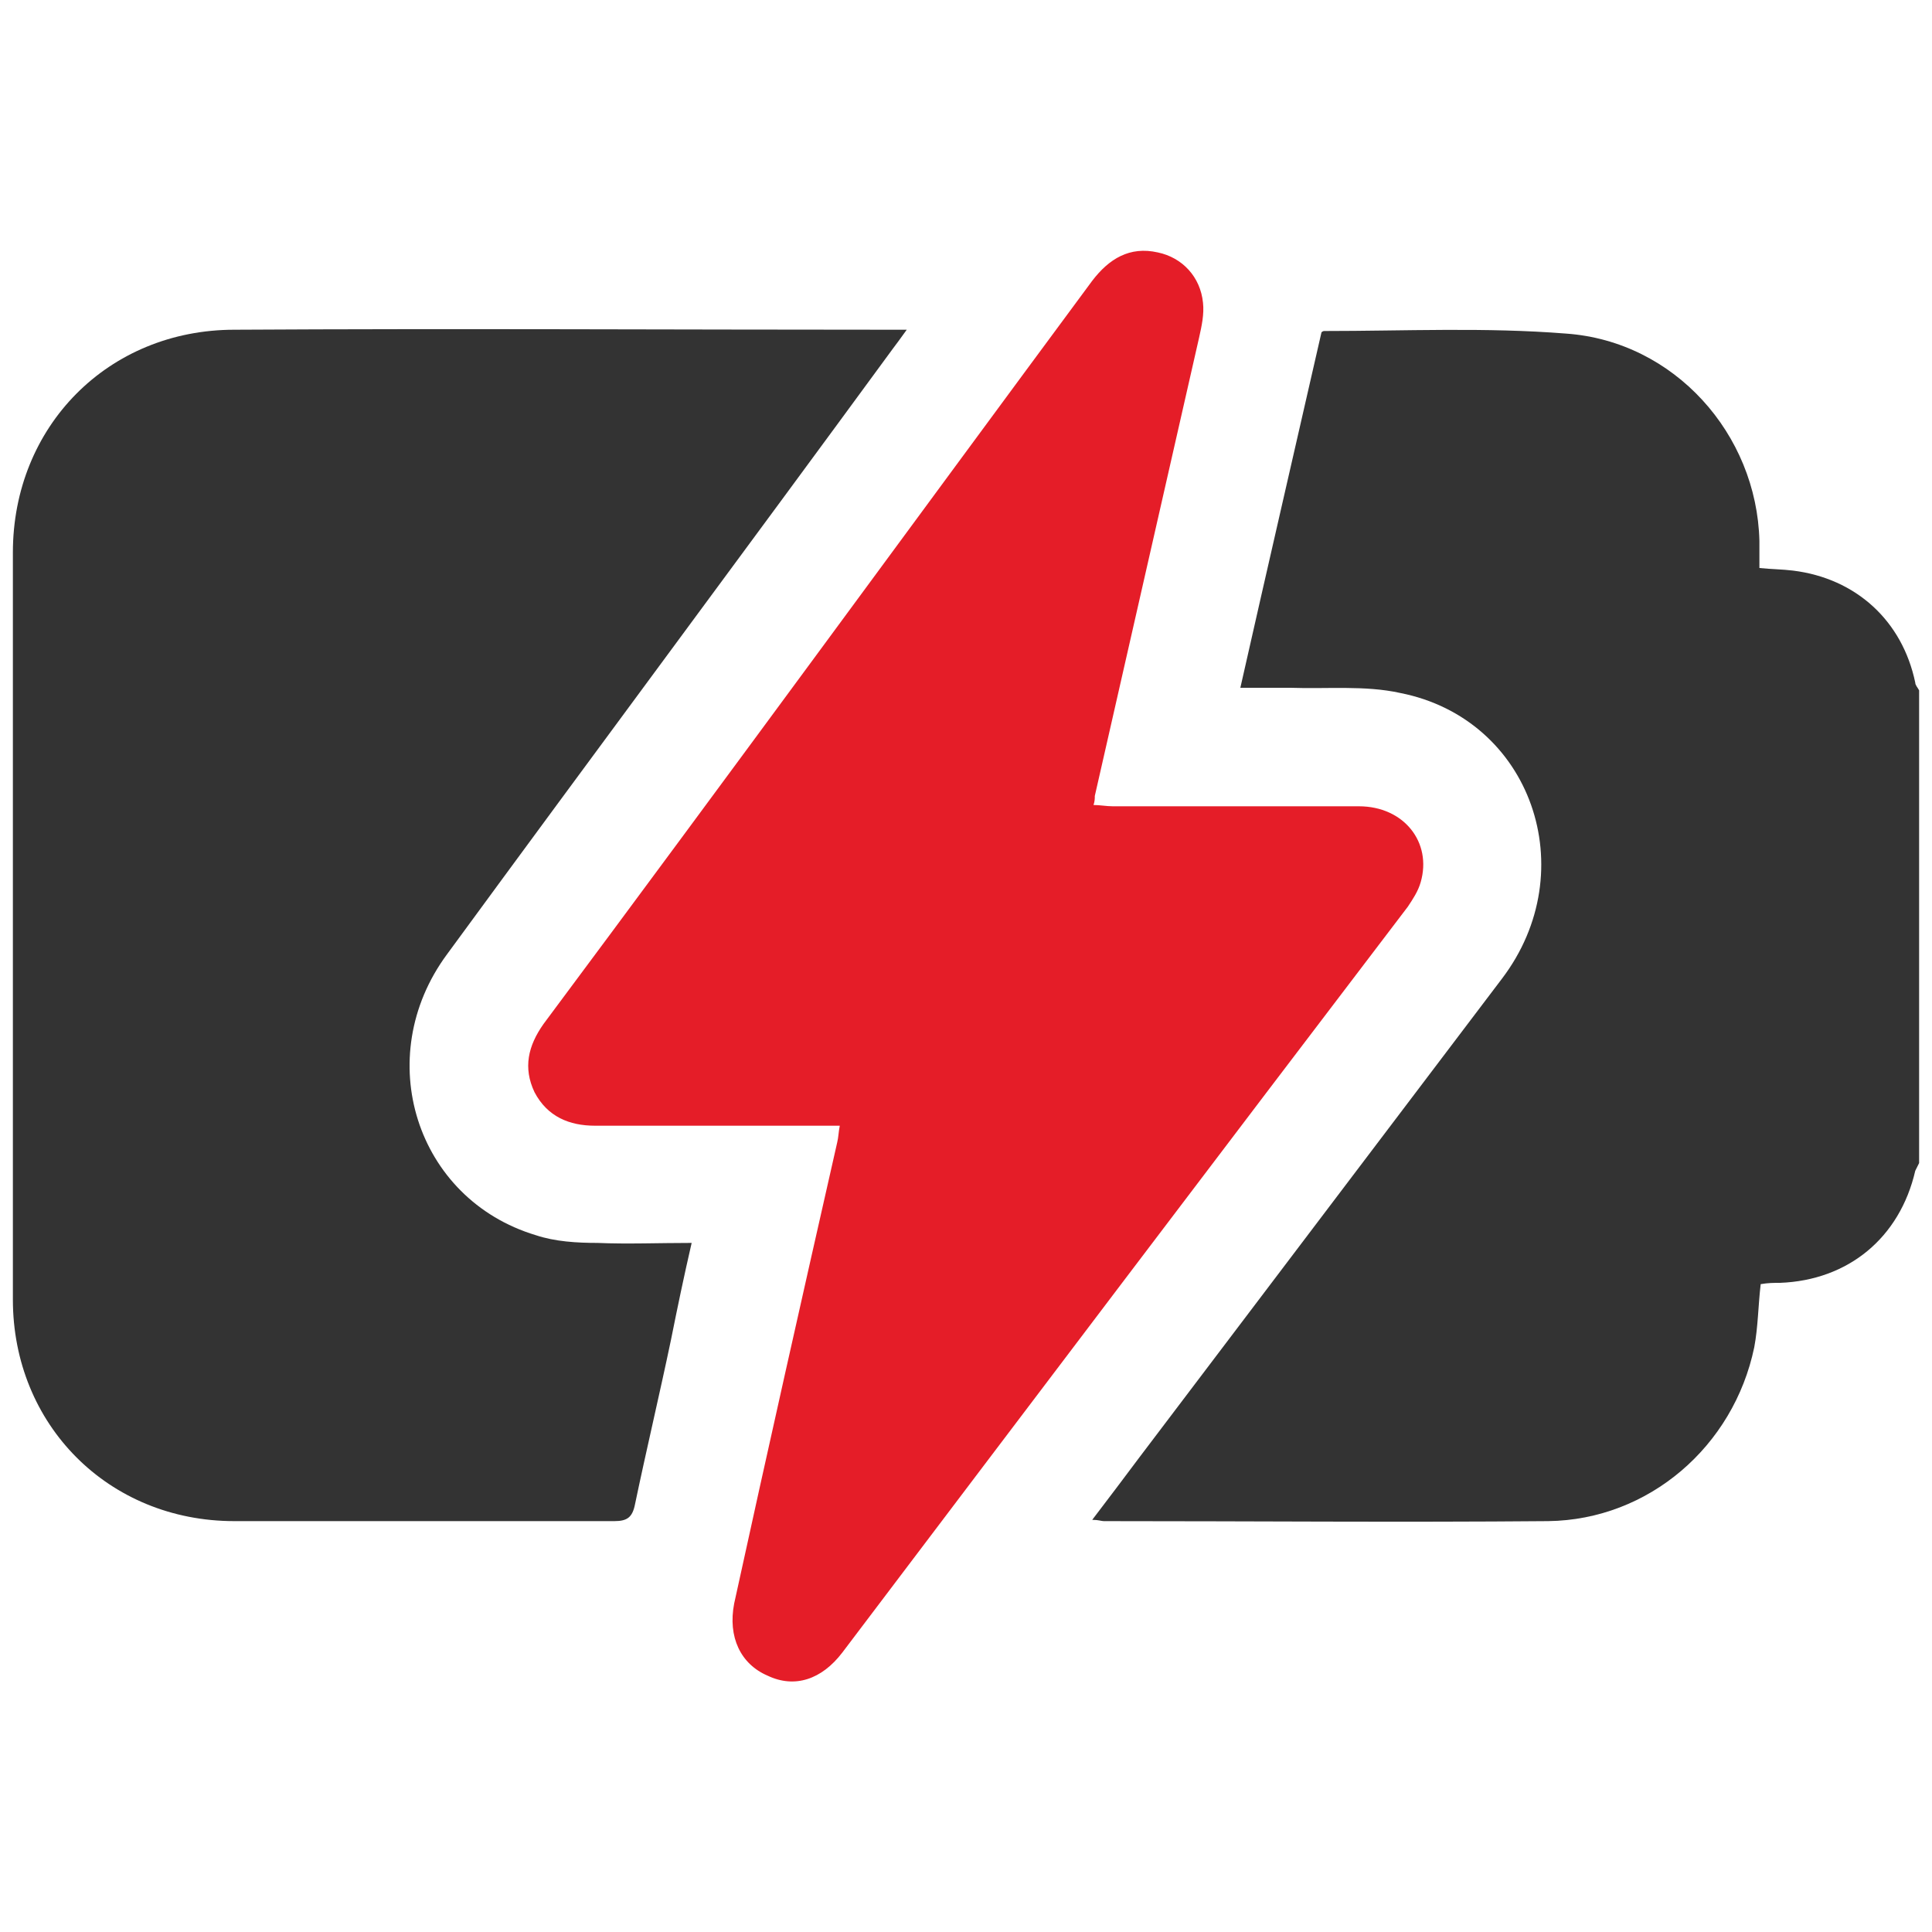
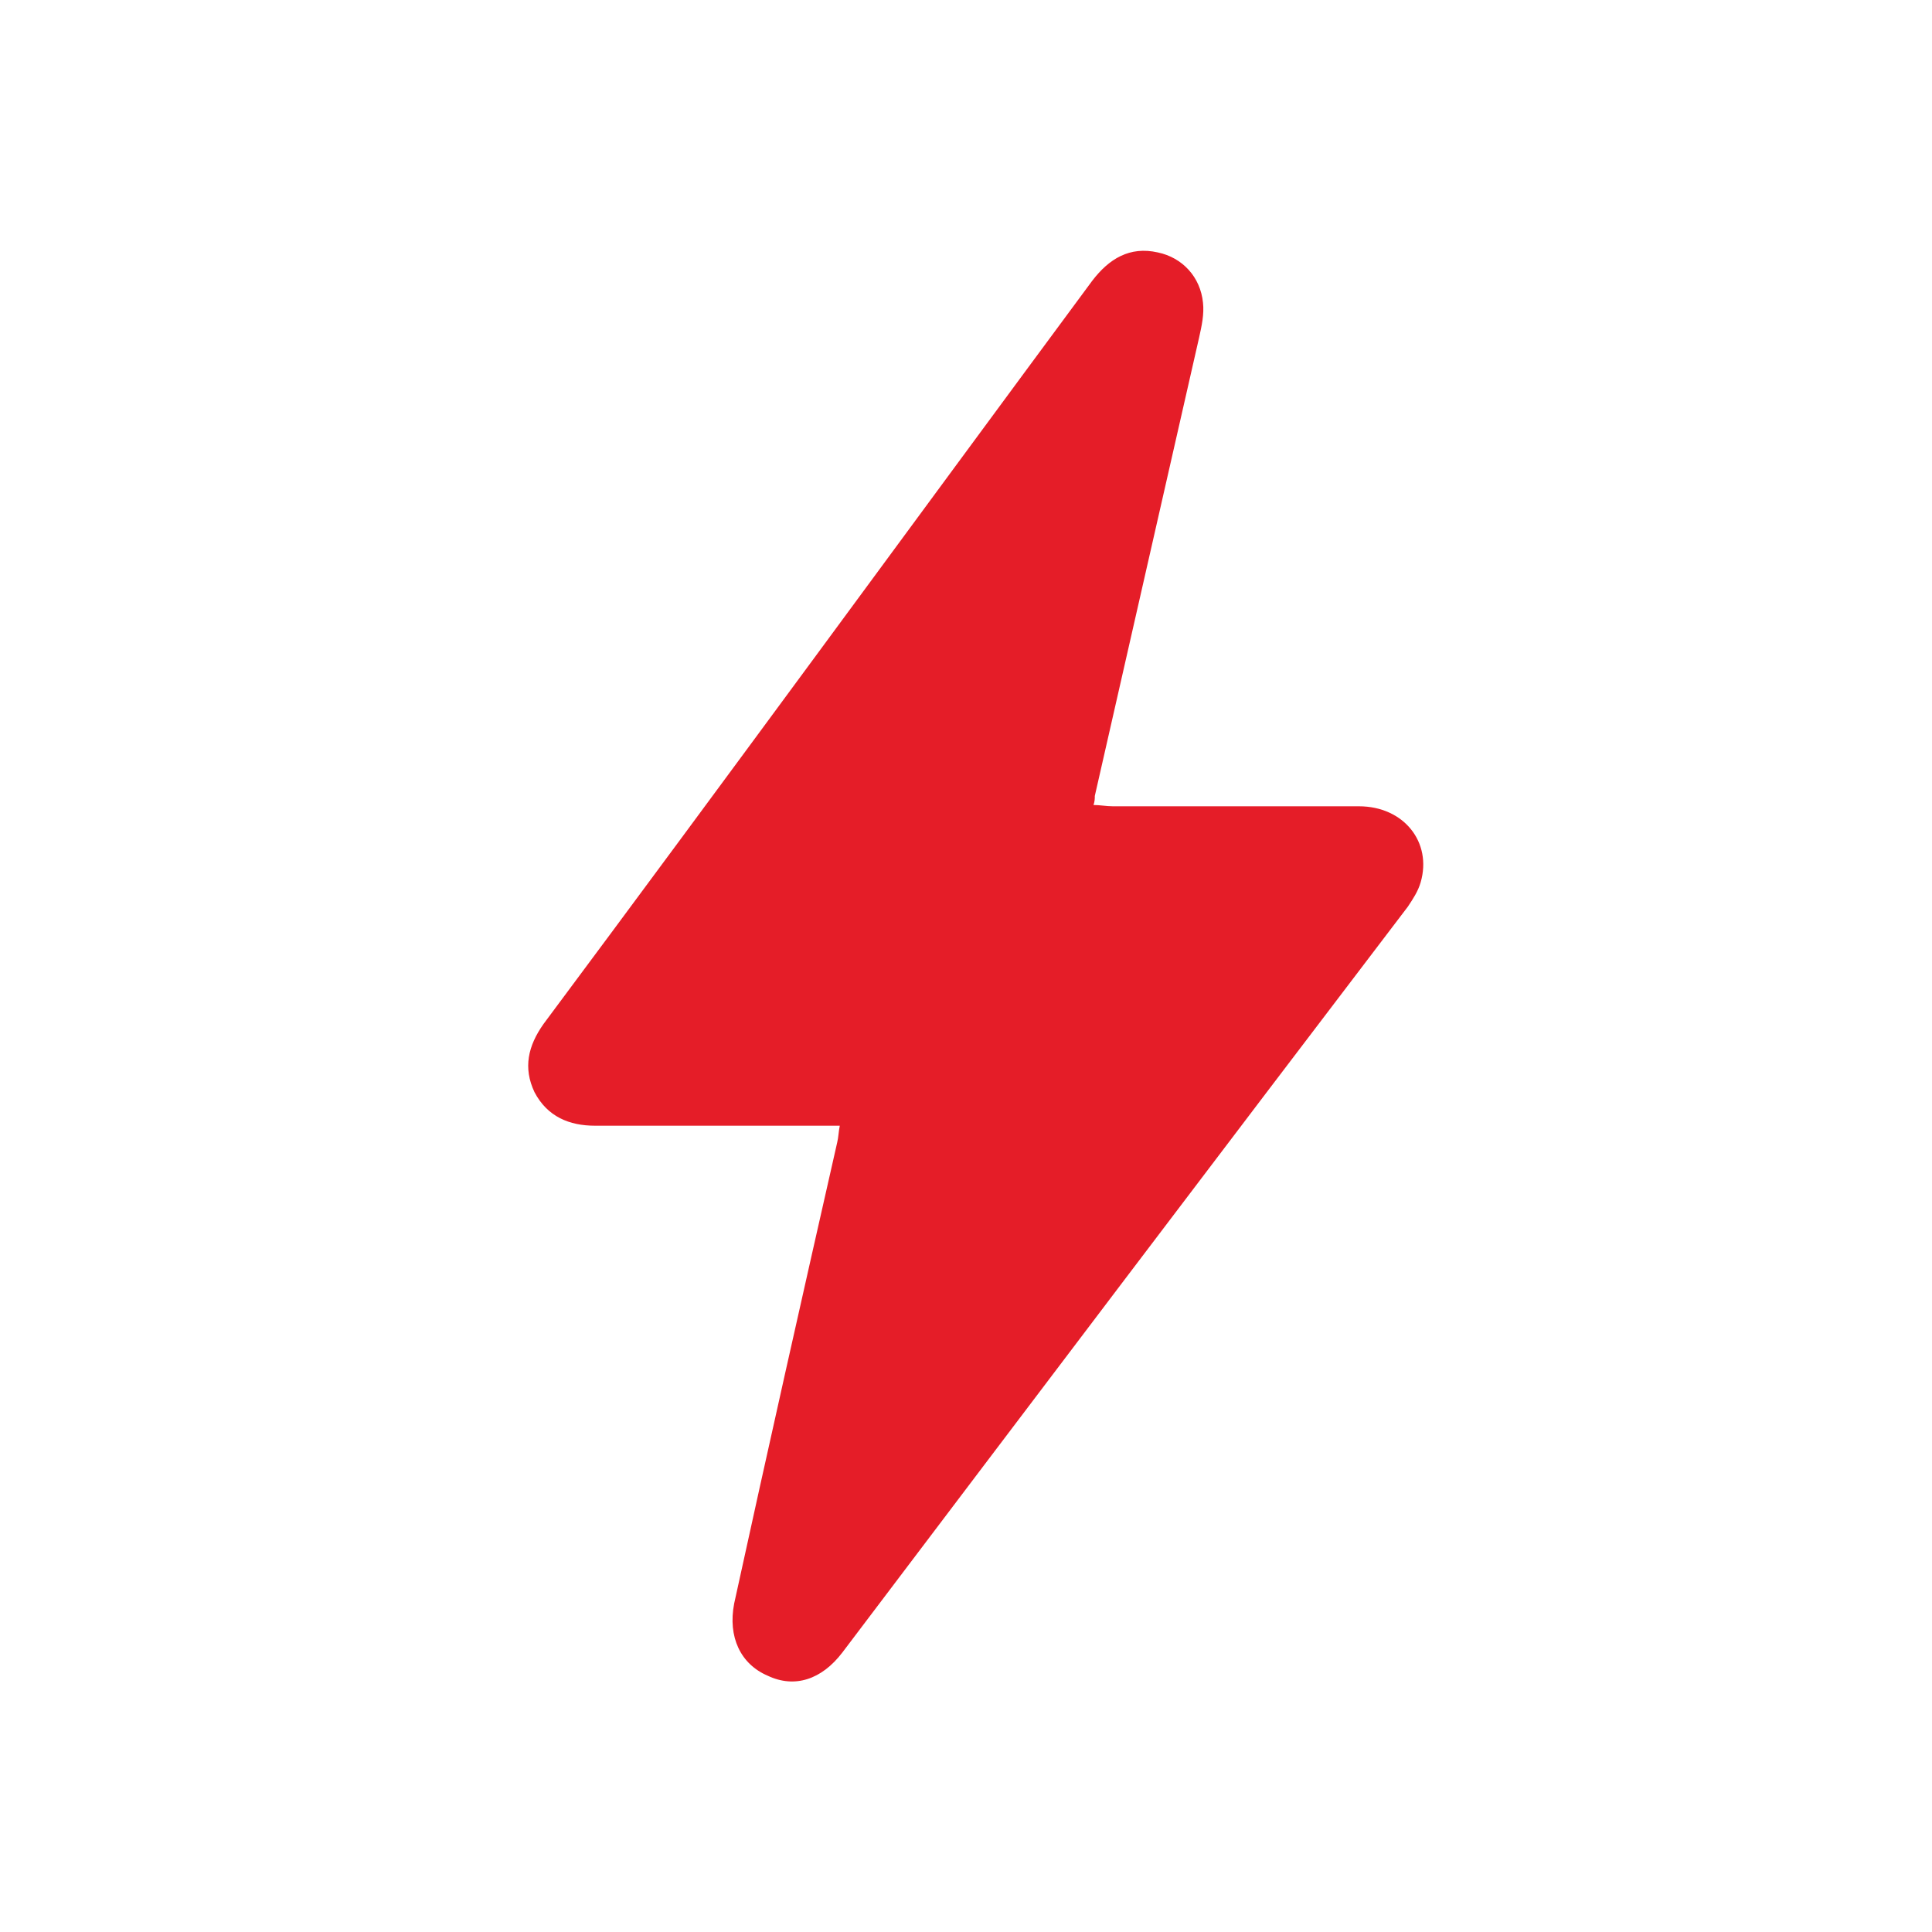
<svg xmlns="http://www.w3.org/2000/svg" width="150" height="150" viewBox="0 0 150 150" fill="none">
-   <path d="M149 90.3C148.9 90.5 148.8 90.7 148.7 90.9C147.5 96.1 143.5 99.4 138.2 99.6C137.7 99.6 137.3 99.6 136.7 99.7C136.5 101.4 136.5 103 136.2 104.6C134.6 112.3 128 118 120.2 118.1C108.7 118.2 97.2 118.1 85.7 118.1C85.5 118.1 85.3 118 84.8 118C86.1 116.3 87.3 114.7 88.5 113.1C97.9 100.7 107.2 88.4 116.6 76C123 67.6 118.9 55.8 108.7 53.8C106 53.2 103 53.5 100.2 53.4C99 53.4 97.7 53.4 96.3 53.4C98.4 44.1 100.5 35 102.6 25.8C102.6 25.8 102.7 25.7 102.8 25.7C109.1 25.7 115.3 25.4 121.6 25.9C130 26.5 136.4 33.7 136.6 42C136.6 42.7 136.6 43.3 136.6 44.1C137.6 44.2 138.4 44.2 139.2 44.3C144.1 44.9 147.7 48.2 148.7 53C148.7 53.2 148.9 53.4 149 53.6C149 65.8 149 78.1 149 90.3Z" fill="#333333" />
-   <path d="M70.4 25.6C69.9 26.3 69.6 26.7 69.3 27.1C57.8 42.8 46.2 58.4 34.7 74.1C28.8 82.1 32.3 93.1 41.6 95.9C43.1 96.4 44.8 96.5 46.4 96.5C48.7 96.6 51.1 96.5 53.7 96.5C53.1 99.1 52.6 101.5 52.1 104C51.2 108.3 50.2 112.5 49.3 116.8C49.1 117.8 48.7 118.1 47.7 118.1C37.9 118.1 28 118.1 18.2 118.1C8.4 118.1 1 110.6 1 100.9C1 81.6 1 62.3 1 42.9C1 33.1 8.4 25.6 18.2 25.6C35.3 25.5 52.3 25.6 69.4 25.6C69.6 25.6 69.8 25.6 70.4 25.6Z" fill="#333333" />
  <path d="M65.2 87.4C61.5 87.4 58.1 87.4 54.6 87.4C51.8 87.4 49 87.4 46.2 87.4C44.2 87.4 42.5 86.7 41.5 84.8C40.6 82.9 41 81.2 42.2 79.5C56.5 60.3 70.6 41 84.8 21.8C86.1 20.1 87.7 19.1 89.9 19.6C91.8 20 93.2 21.5 93.4 23.5C93.5 24.4 93.3 25.3 93.1 26.2C90.4 38.1 87.7 49.9 85 61.8C85 62 85 62.2 84.9 62.5C85.4 62.5 85.9 62.6 86.4 62.6C92.8 62.6 99.1 62.6 105.5 62.6C109 62.6 111.2 65.4 110.3 68.5C110.1 69.2 109.7 69.8 109.3 70.4C94.6 89.7 80 109 65.4 128.3C63.8 130.4 61.7 131.1 59.6 130.1C57.5 129.2 56.5 127.1 57 124.5C59.6 112.6 62.3 100.6 65 88.7C65.1 88.3 65.1 87.9 65.2 87.4Z" fill="#E51D28" />
</svg>